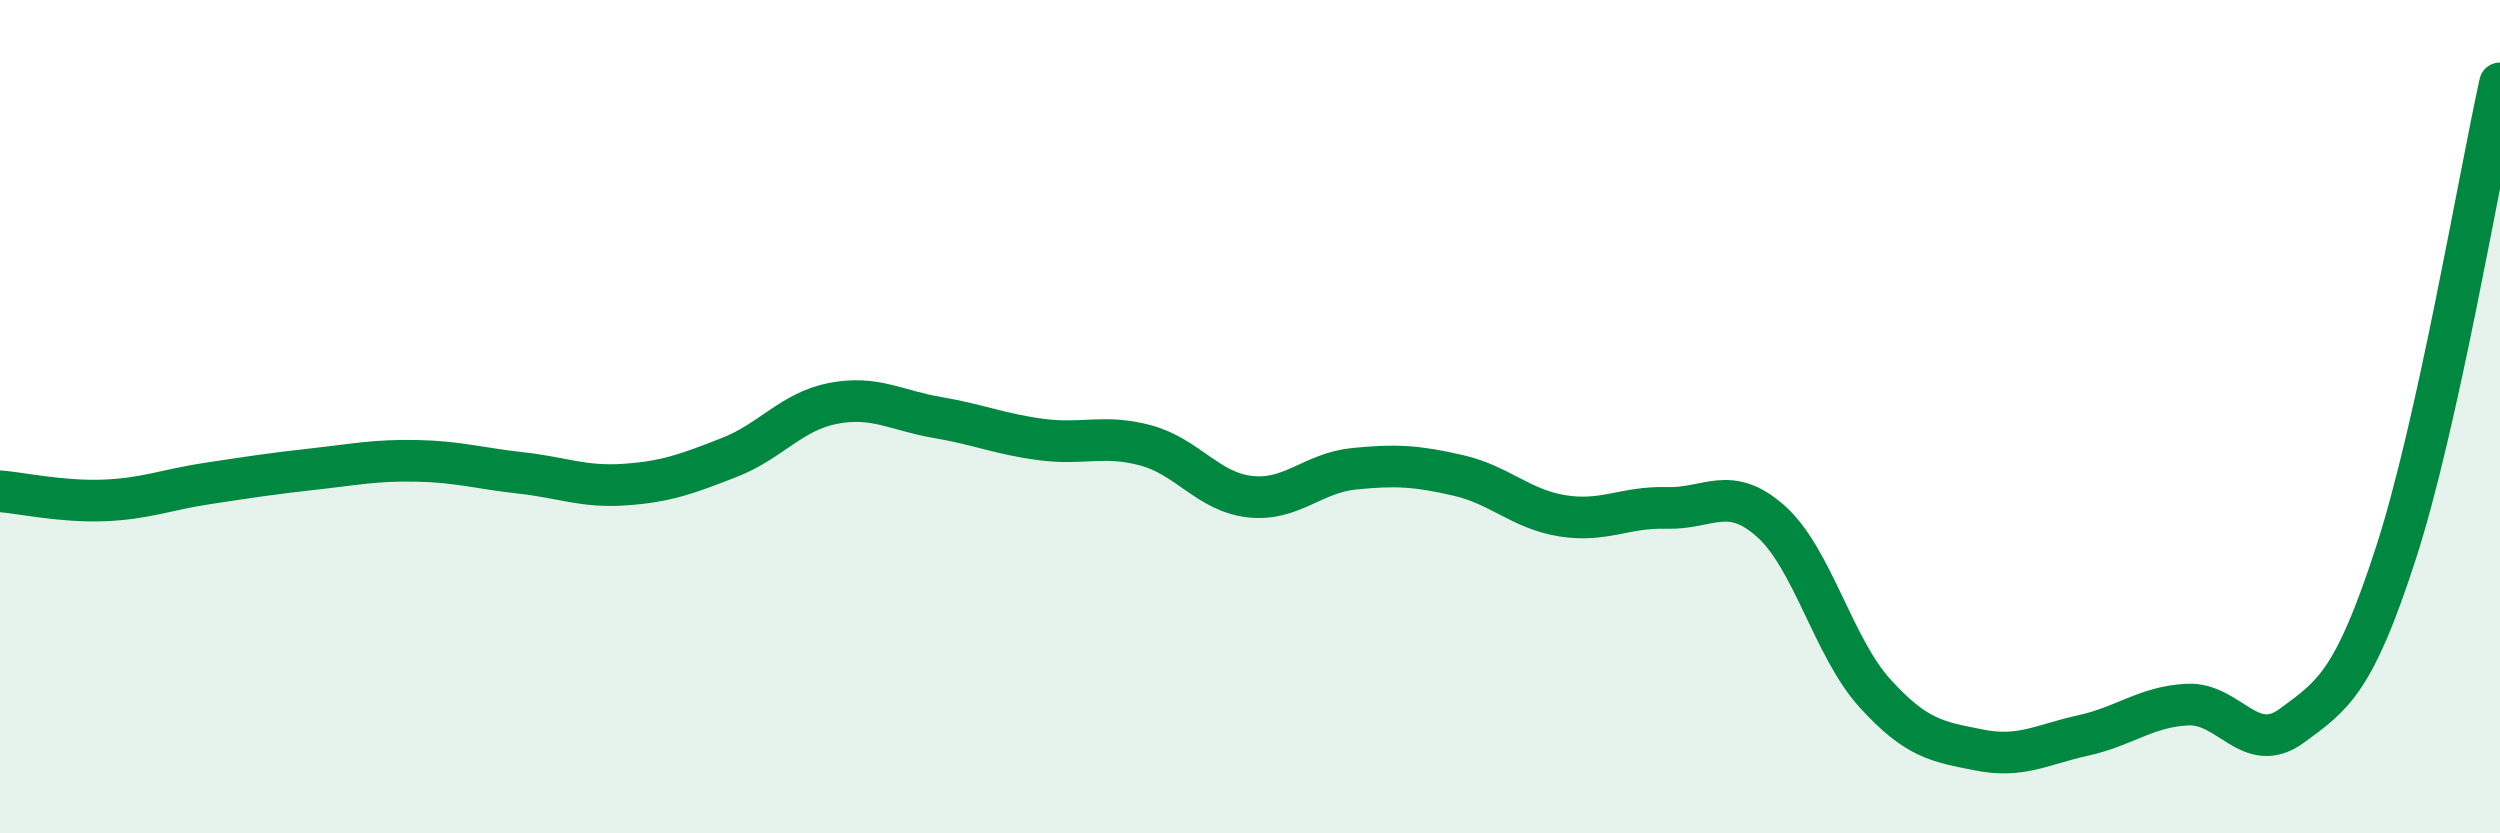
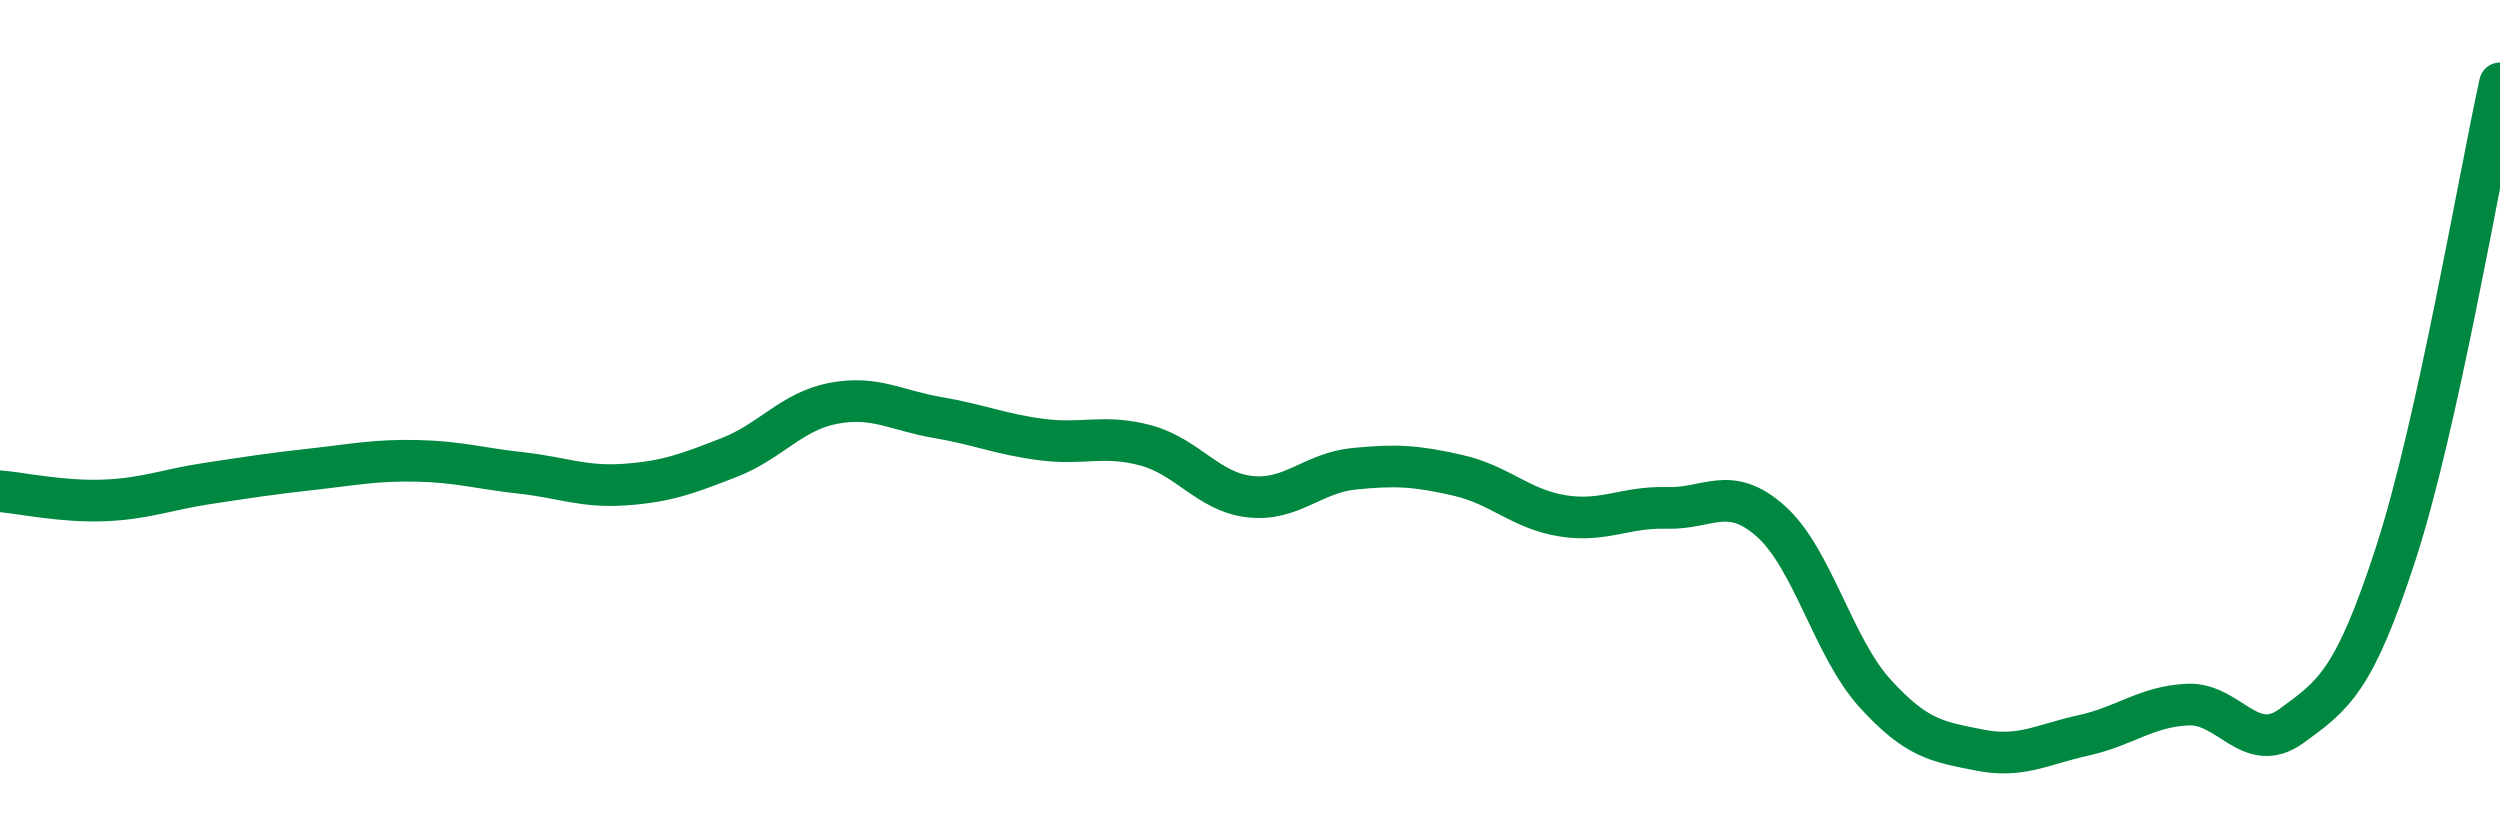
<svg xmlns="http://www.w3.org/2000/svg" width="60" height="20" viewBox="0 0 60 20">
-   <path d="M 0,11.79 C 0.5,11.83 1.5,12.05 2.5,12.01 C 3.5,11.97 4,11.75 5,11.6 C 6,11.45 6.5,11.37 7.5,11.26 C 8.5,11.15 9,11.04 10,11.06 C 11,11.08 11.5,11.24 12.5,11.35 C 13.5,11.46 14,11.7 15,11.63 C 16,11.56 16.5,11.37 17.5,10.98 C 18.5,10.59 19,9.87 20,9.68 C 21,9.49 21.5,9.85 22.5,10.02 C 23.5,10.19 24,10.42 25,10.55 C 26,10.68 26.5,10.42 27.5,10.69 C 28.5,10.96 29,11.81 30,11.92 C 31,12.03 31.5,11.35 32.5,11.25 C 33.5,11.15 34,11.18 35,11.41 C 36,11.64 36.5,12.22 37.5,12.38 C 38.5,12.54 39,12.16 40,12.19 C 41,12.22 41.5,11.62 42.5,12.51 C 43.5,13.4 44,15.54 45,16.64 C 46,17.74 46.5,17.8 47.5,18 C 48.5,18.2 49,17.87 50,17.65 C 51,17.43 51.5,16.96 52.5,16.91 C 53.5,16.86 54,18.15 55,17.42 C 56,16.69 56.5,16.36 57.5,13.28 C 58.5,10.2 59.5,4.26 60,2L60 20L0 20Z" fill="#008740" opacity="0.1" stroke-linecap="round" stroke-linejoin="round" />
  <path d="M 0,11.79 C 0.5,11.83 1.5,12.05 2.5,12.01 C 3.5,11.97 4,11.75 5,11.6 C 6,11.45 6.5,11.37 7.5,11.26 C 8.5,11.15 9,11.04 10,11.06 C 11,11.08 11.5,11.24 12.5,11.35 C 13.5,11.46 14,11.7 15,11.63 C 16,11.56 16.5,11.37 17.5,10.98 C 18.5,10.59 19,9.87 20,9.68 C 21,9.49 21.5,9.85 22.5,10.02 C 23.5,10.19 24,10.42 25,10.55 C 26,10.68 26.5,10.42 27.5,10.69 C 28.5,10.96 29,11.81 30,11.92 C 31,12.03 31.5,11.35 32.5,11.25 C 33.5,11.15 34,11.18 35,11.41 C 36,11.64 36.5,12.22 37.5,12.38 C 38.5,12.54 39,12.16 40,12.19 C 41,12.22 41.5,11.62 42.5,12.51 C 43.5,13.4 44,15.54 45,16.64 C 46,17.74 46.5,17.8 47.5,18 C 48.5,18.2 49,17.87 50,17.65 C 51,17.43 51.5,16.96 52.5,16.91 C 53.5,16.86 54,18.15 55,17.42 C 56,16.69 56.5,16.36 57.5,13.28 C 58.5,10.2 59.5,4.26 60,2" stroke="#008740" stroke-width="1" fill="none" stroke-linecap="round" stroke-linejoin="round" />
</svg>